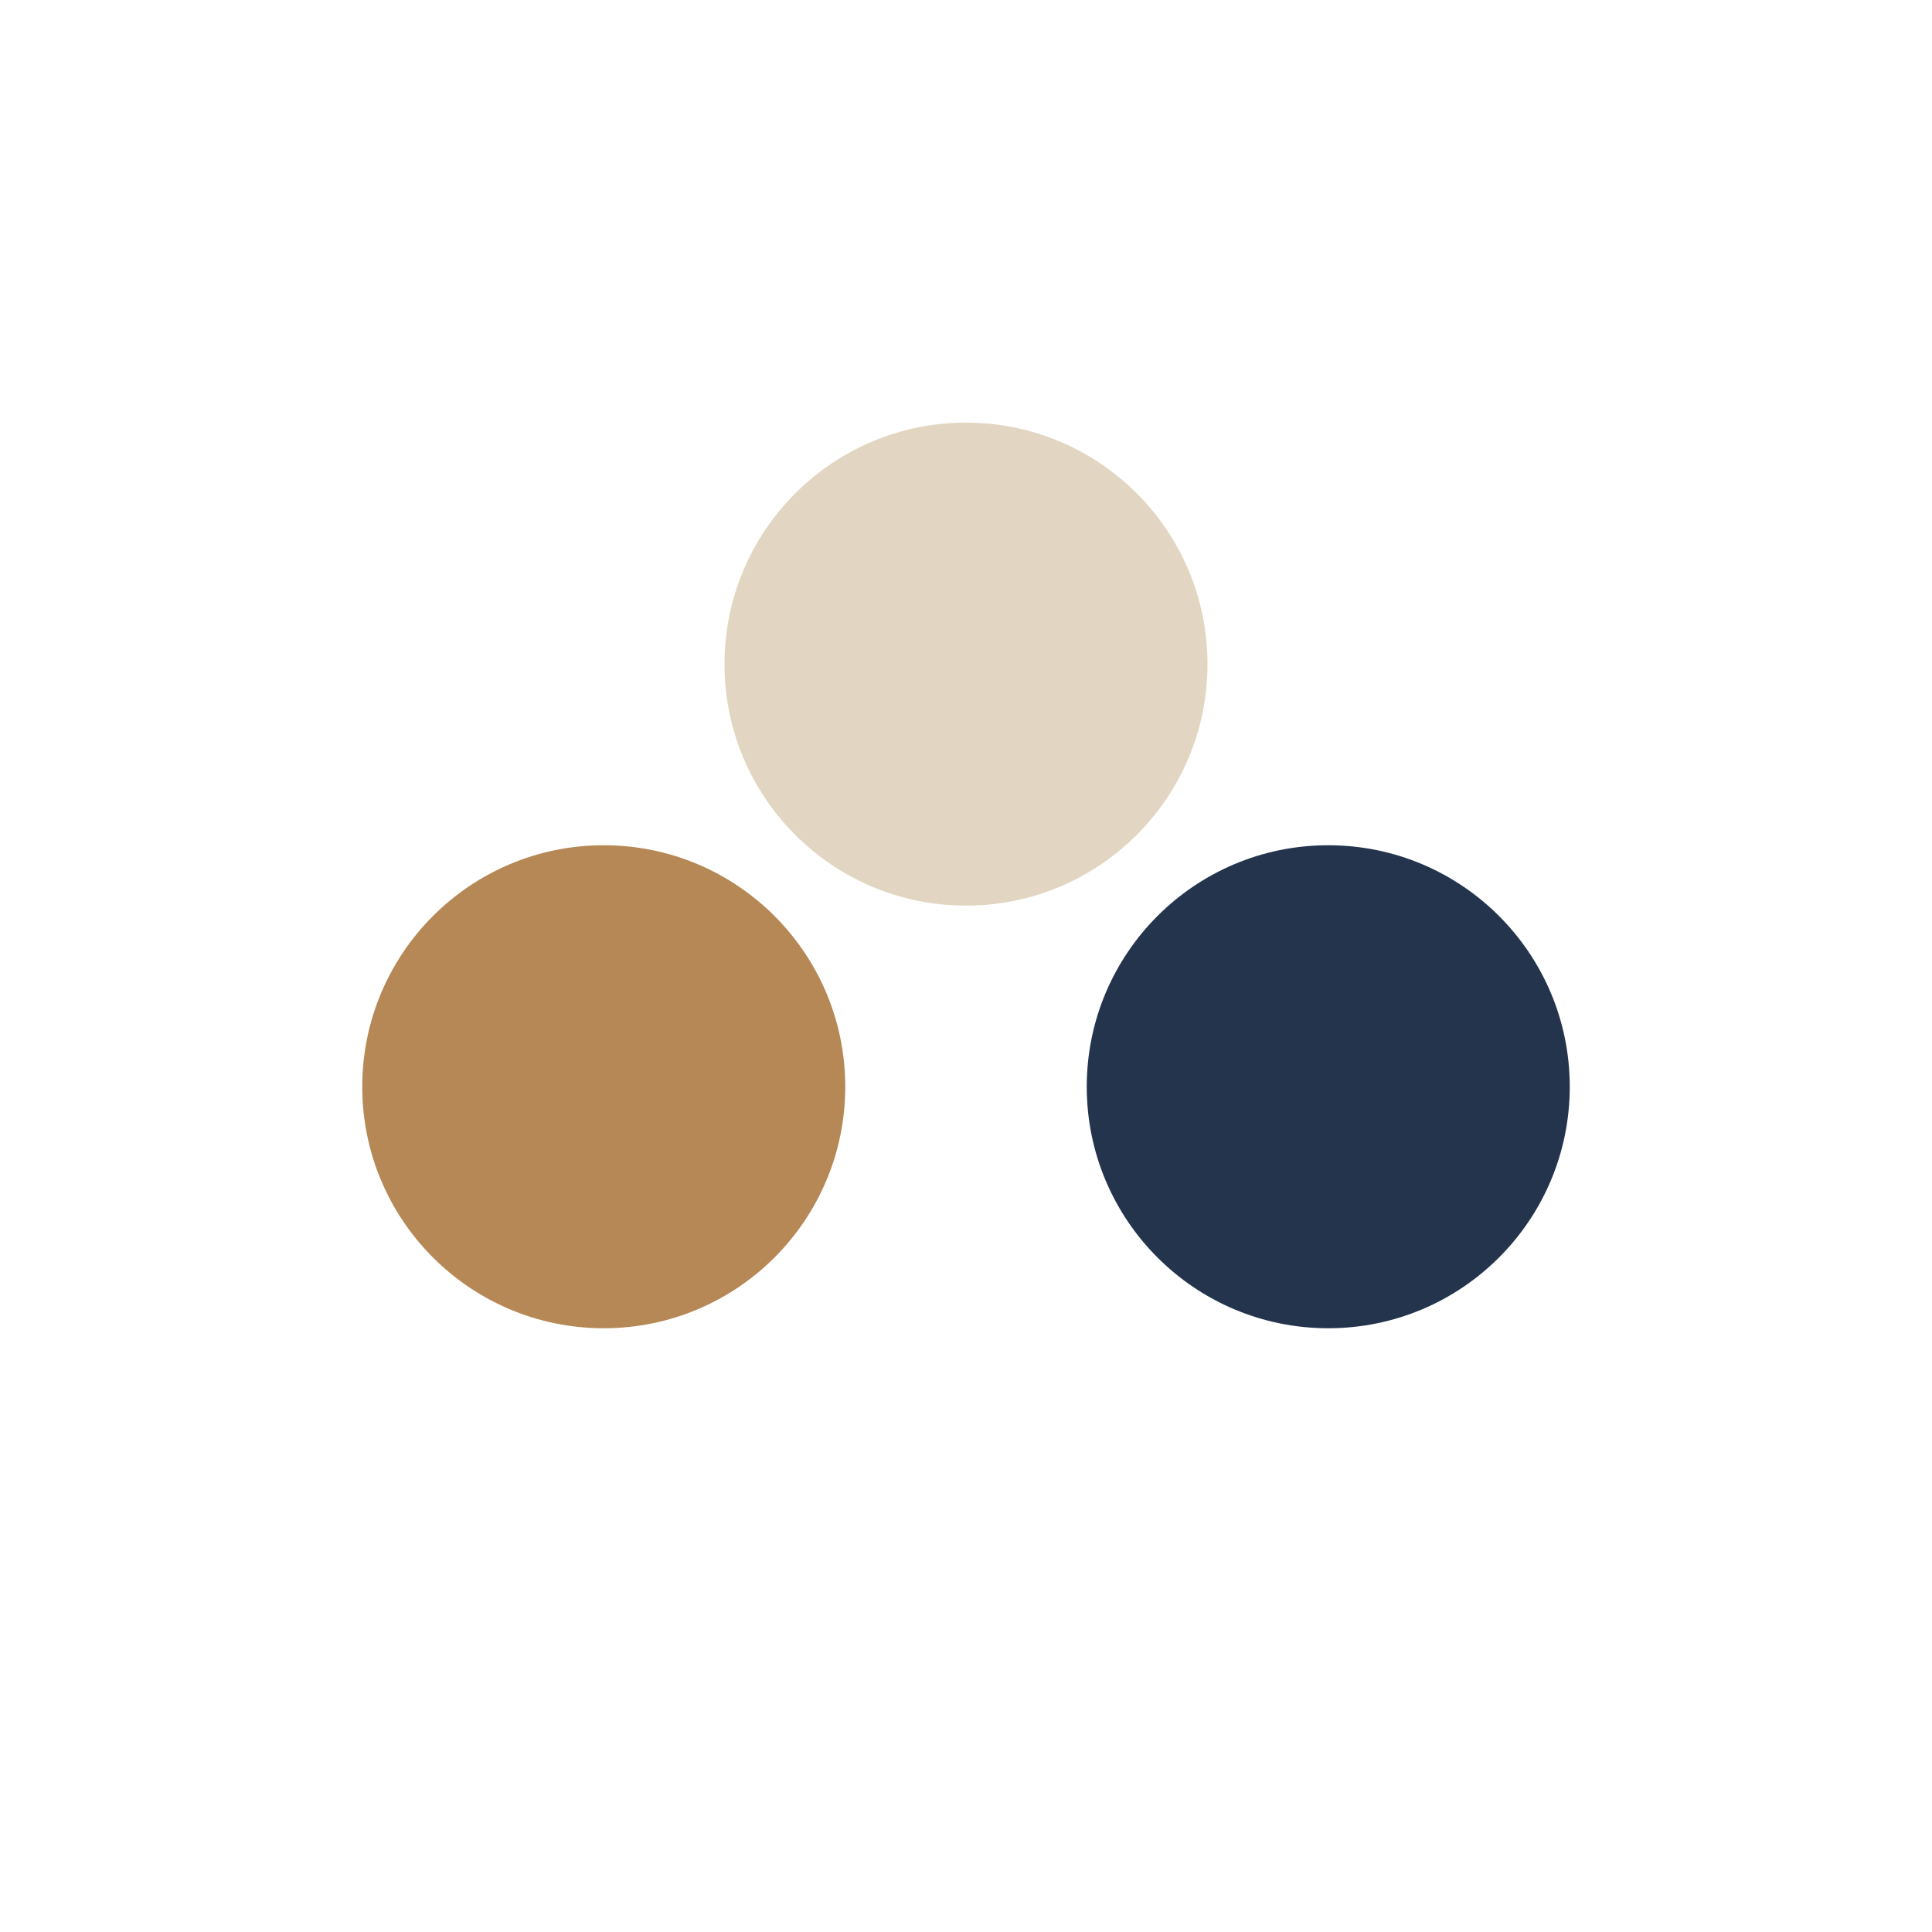
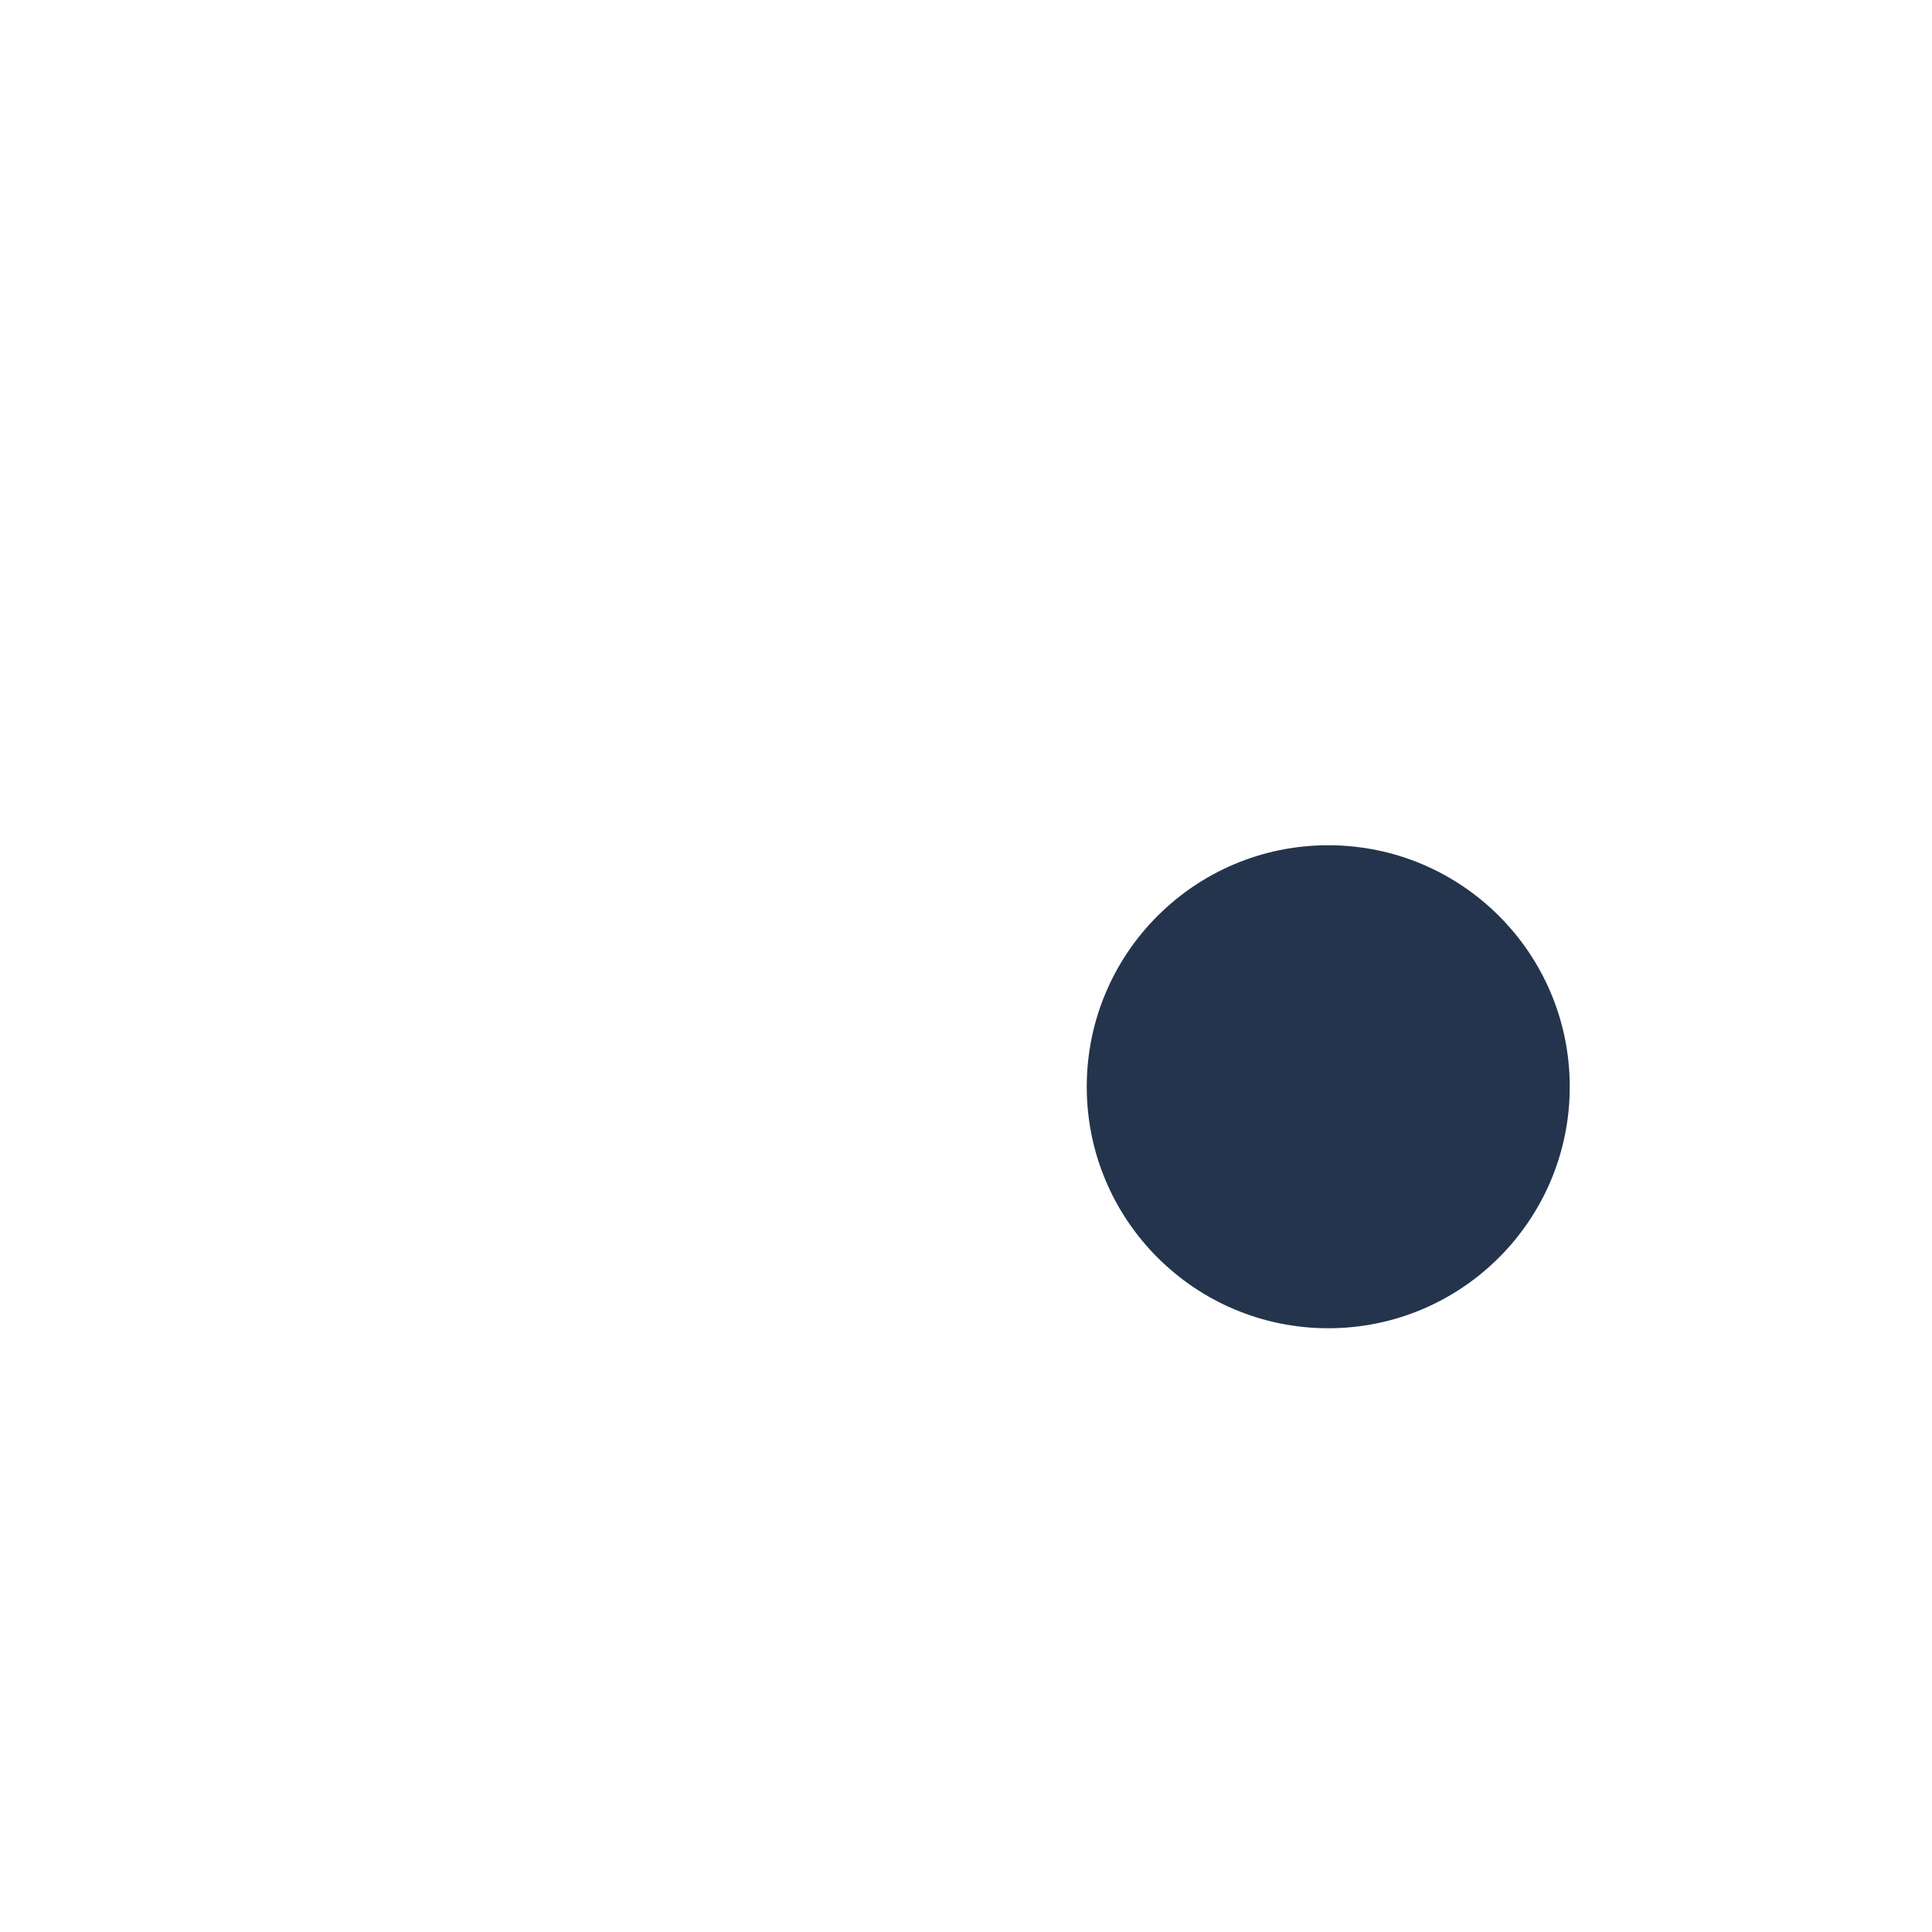
<svg xmlns="http://www.w3.org/2000/svg" width="32" height="32" viewBox="0 0 32 32">
-   <circle cx="10" cy="18" r="4" fill="#B68856" />
  <circle cx="22" cy="18" r="4" fill="#24344D" />
-   <circle cx="16" cy="11" r="4" fill="#E2D6C2" />
</svg>